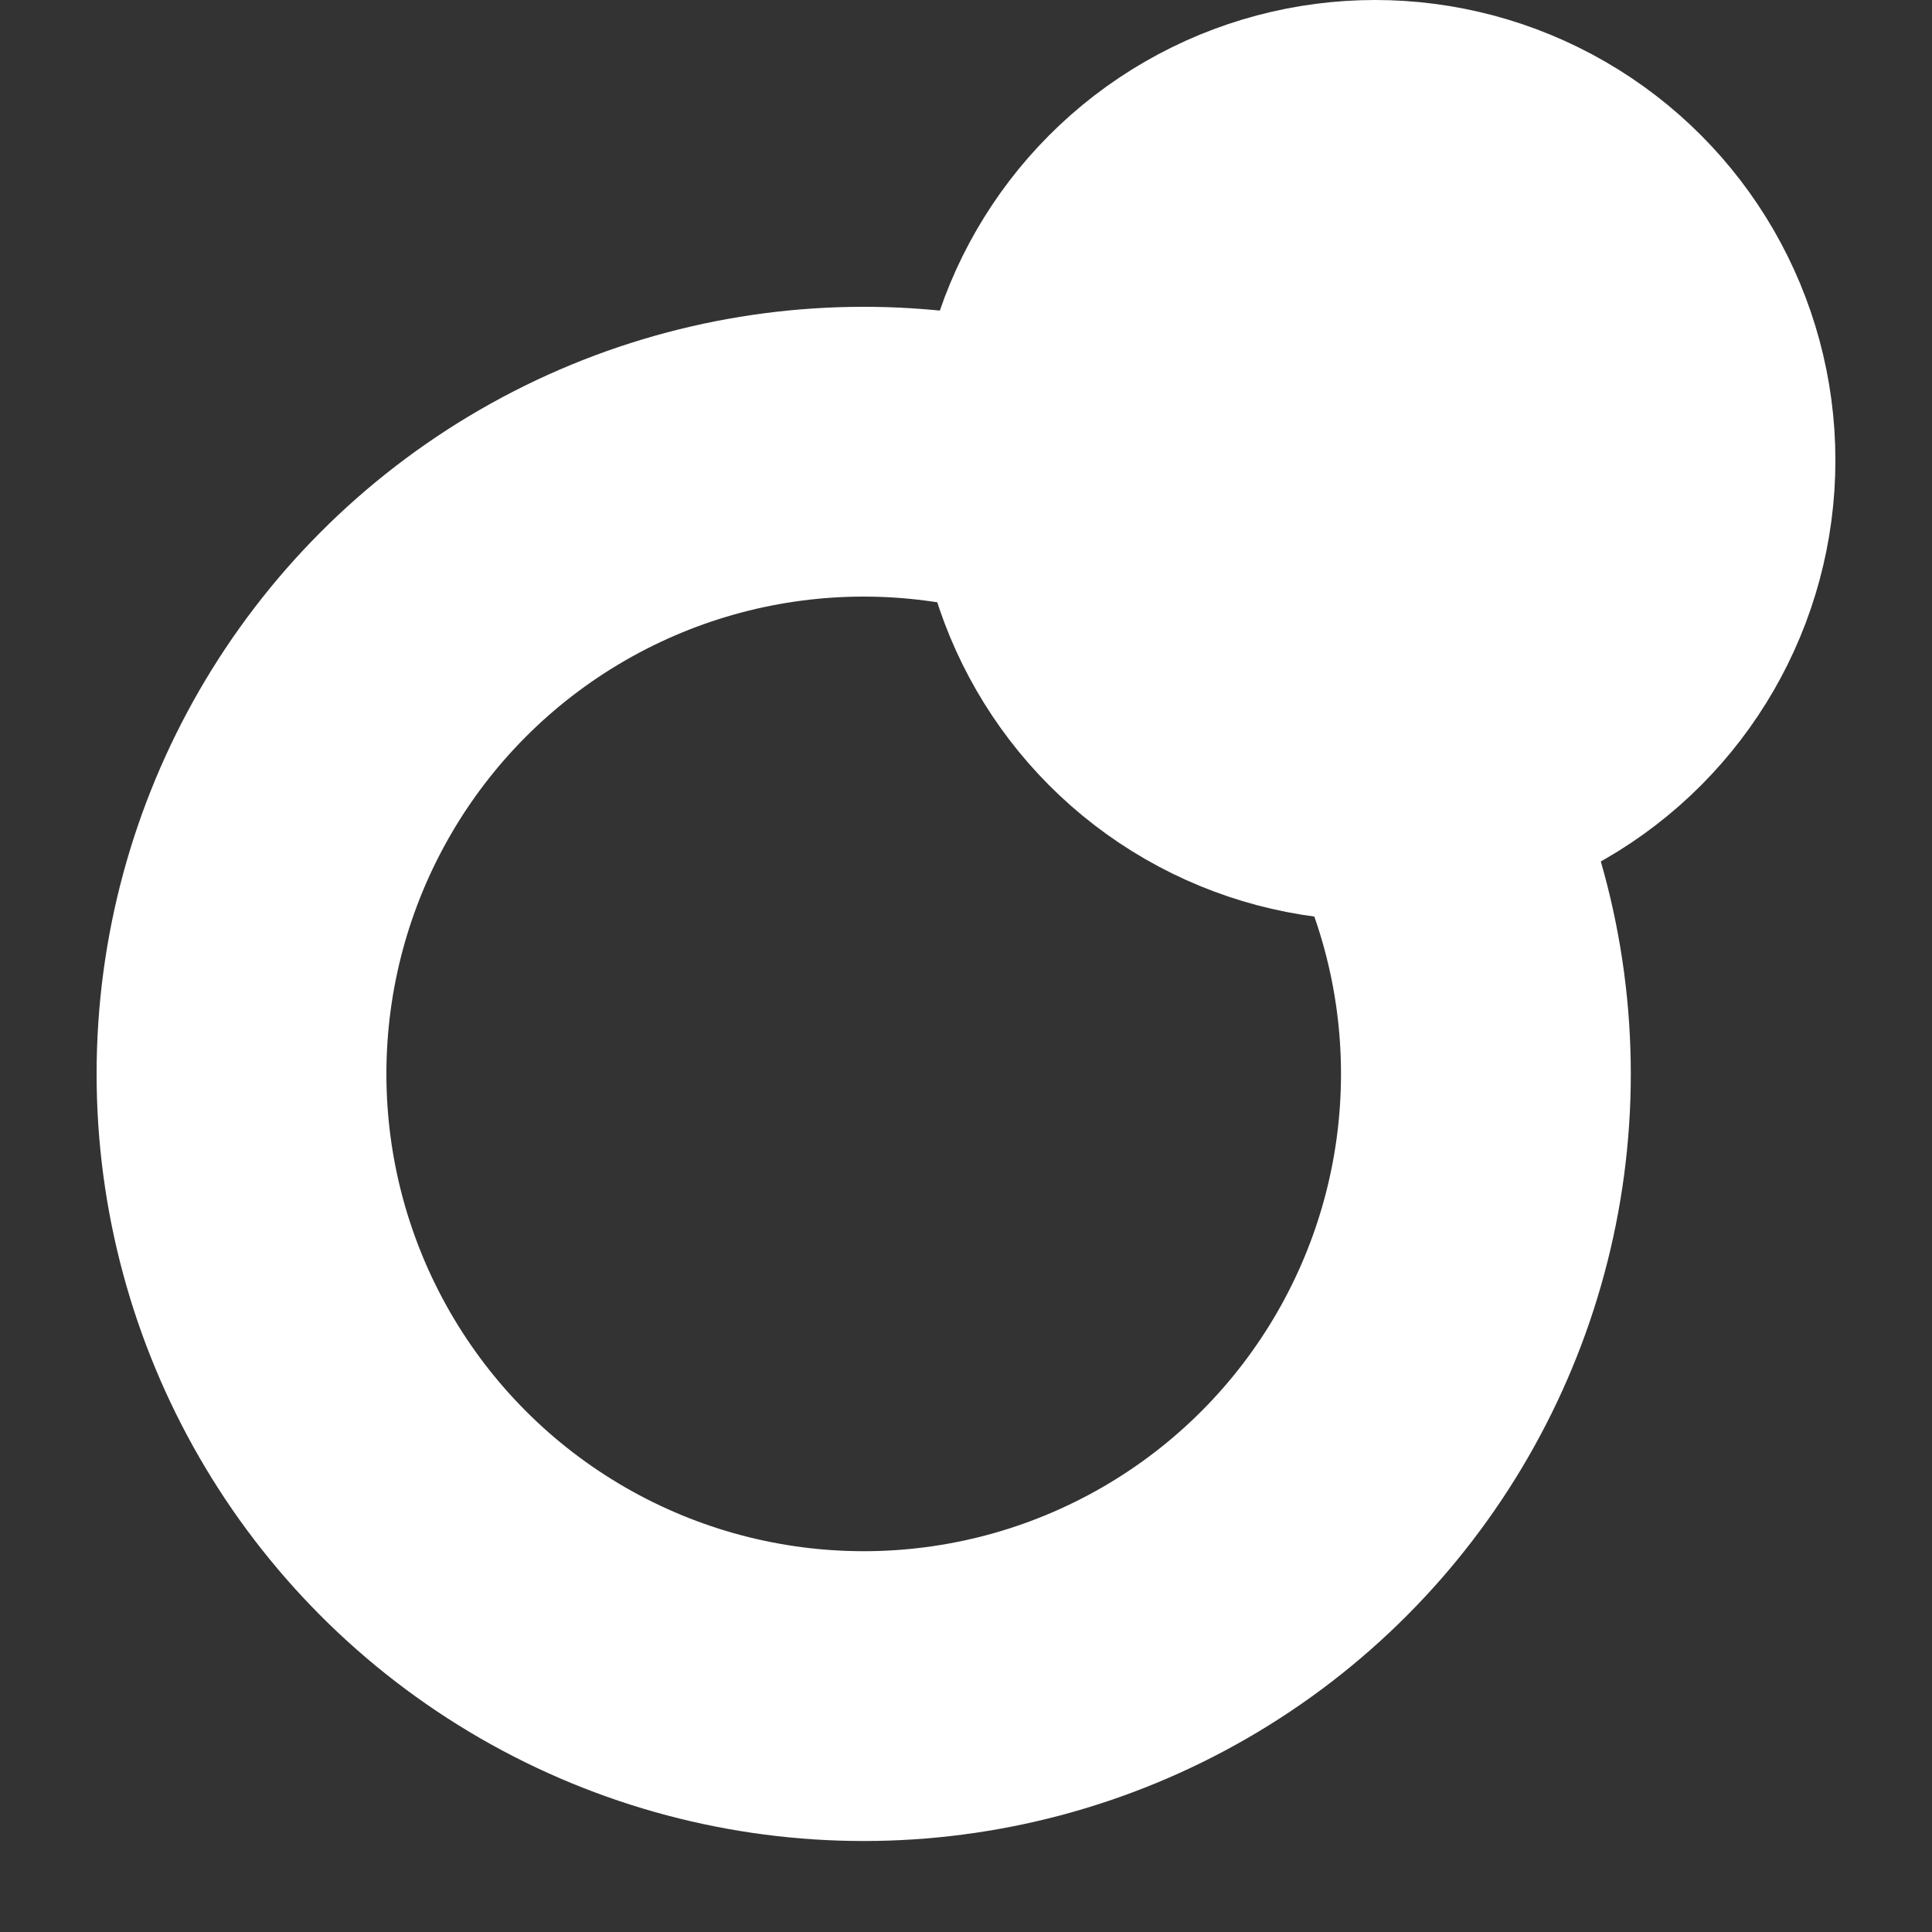
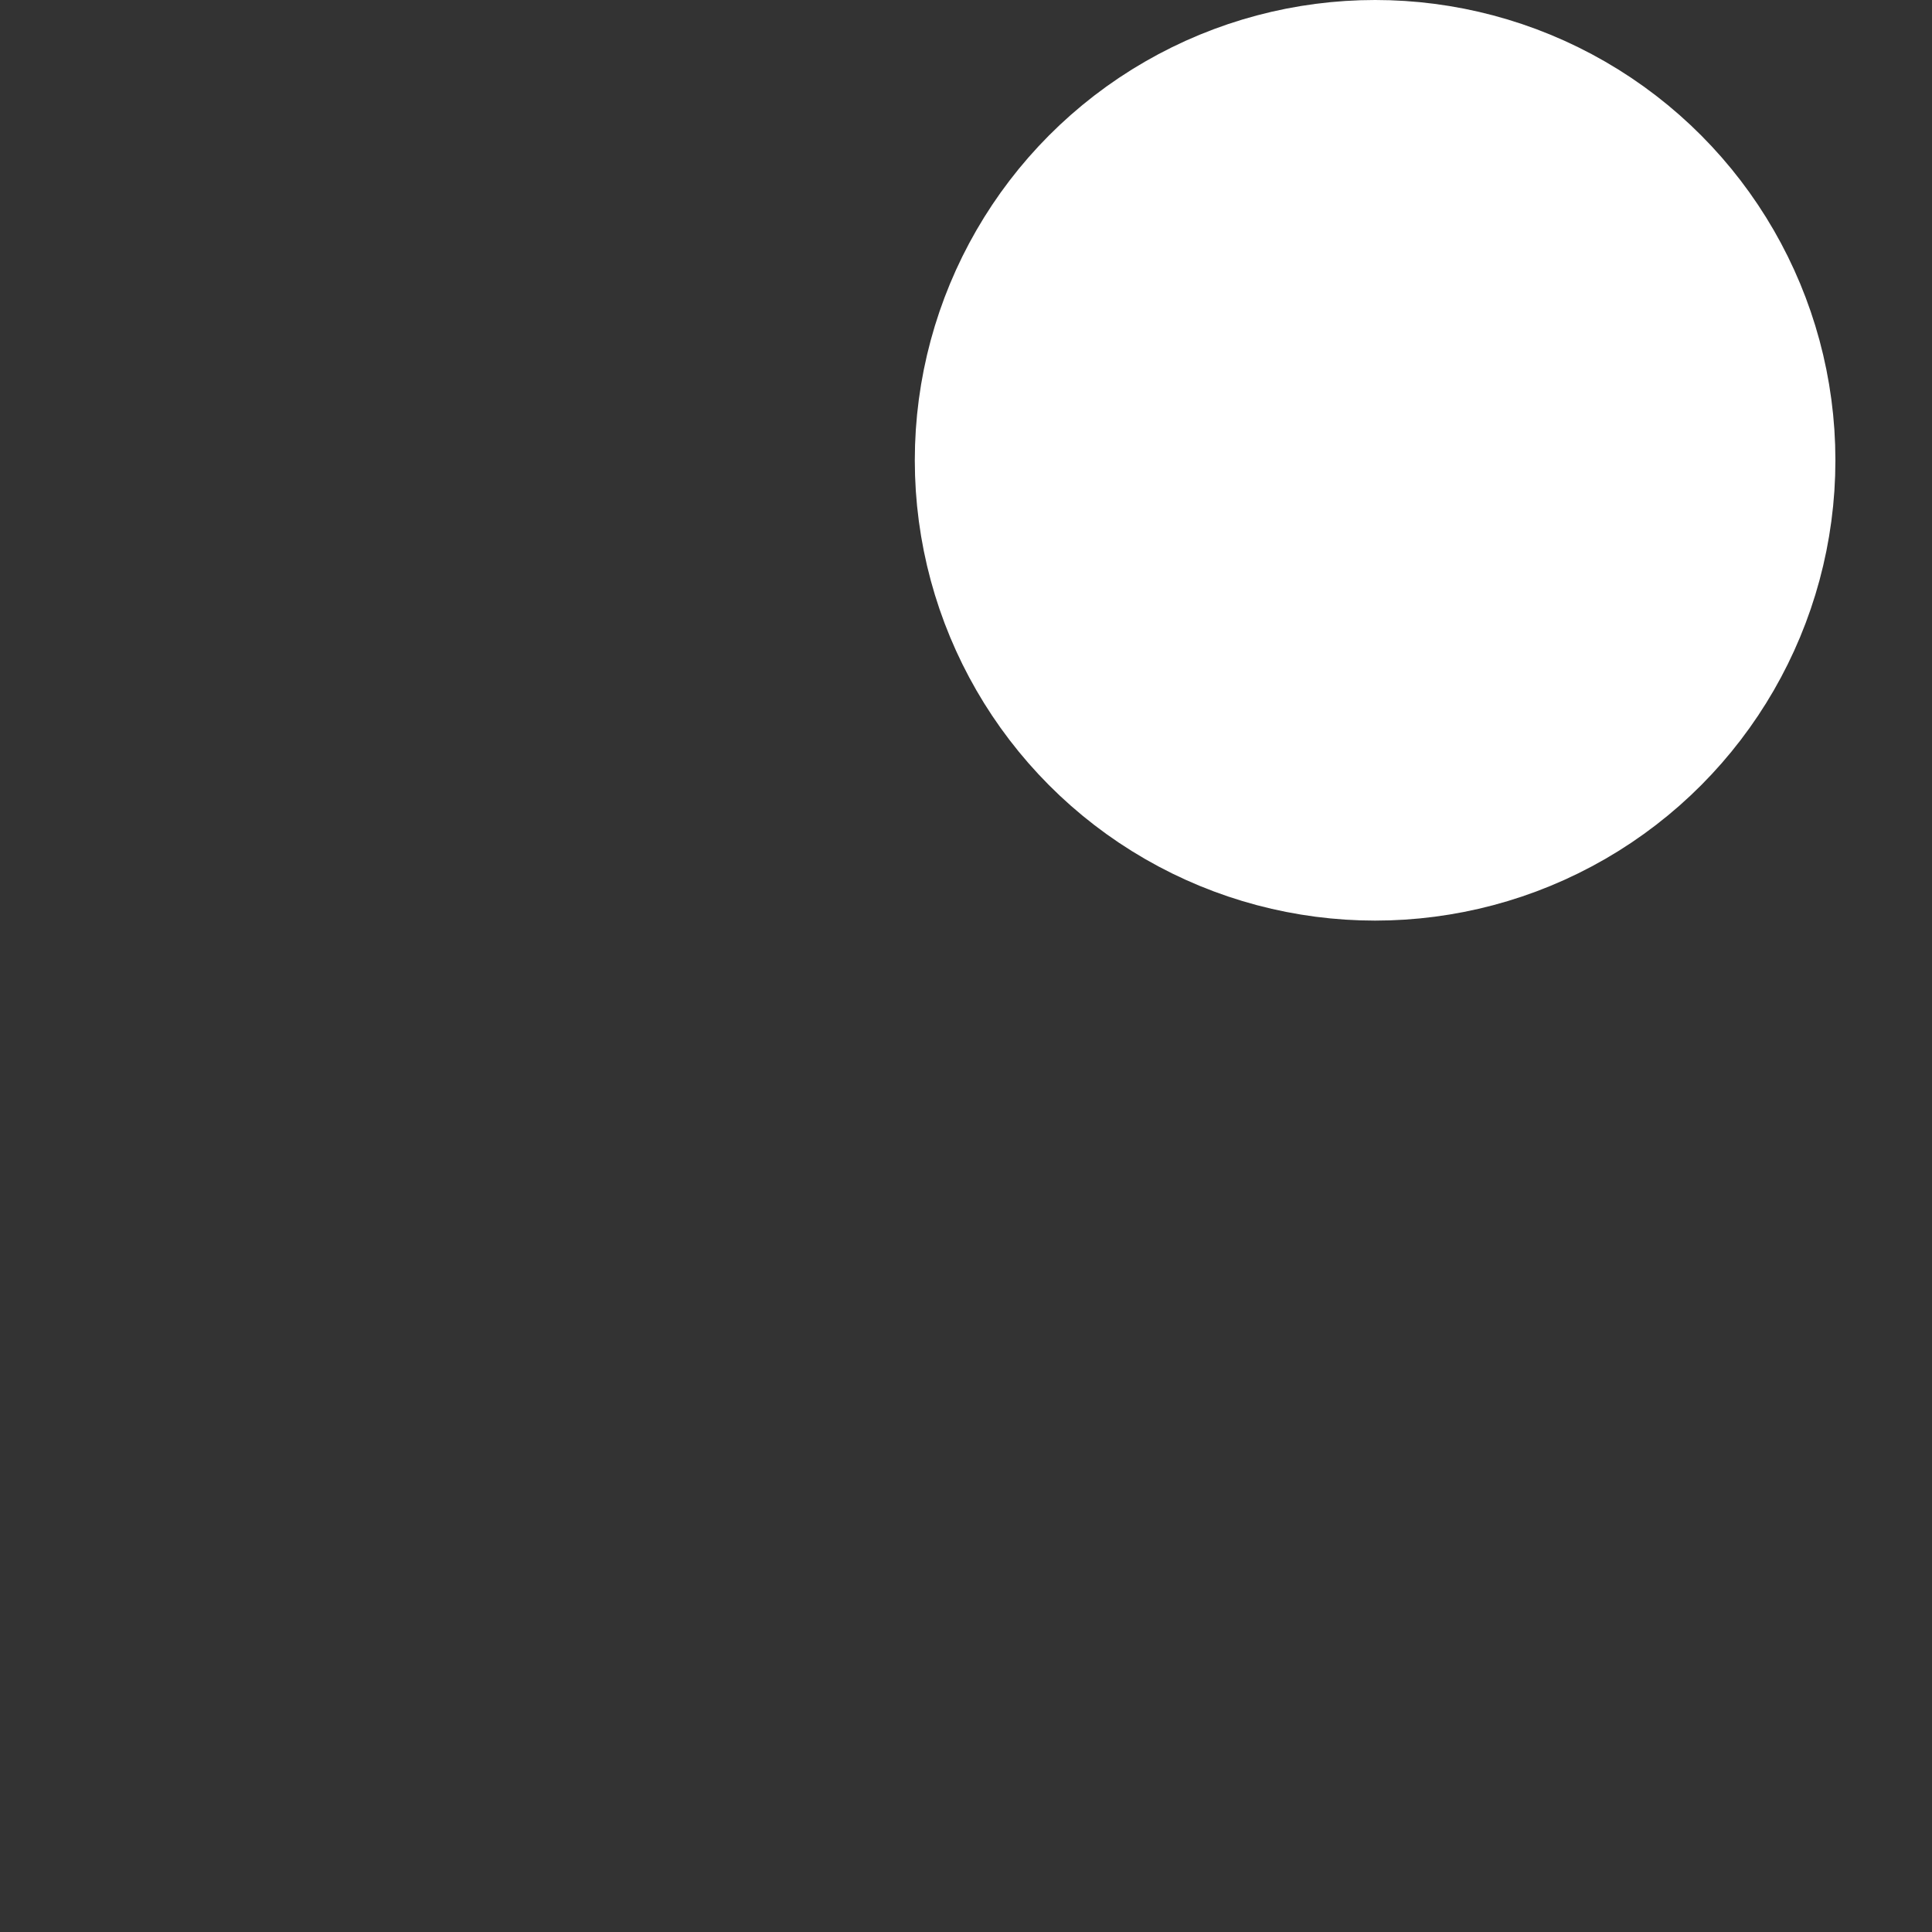
<svg xmlns="http://www.w3.org/2000/svg" width="20" height="20" viewBox="0 0 20 20" fill="none">
  <rect x="0" y="0" width="20" height="20" fill="#333333" stroke="none" />
-   <circle cx="8.941" cy="11.117" r="6.441" stroke="white" stroke-width="3" />
  <circle cx="14.235" cy="4.765" r="3.265" fill="white" stroke="white" stroke-width="3" />
</svg>